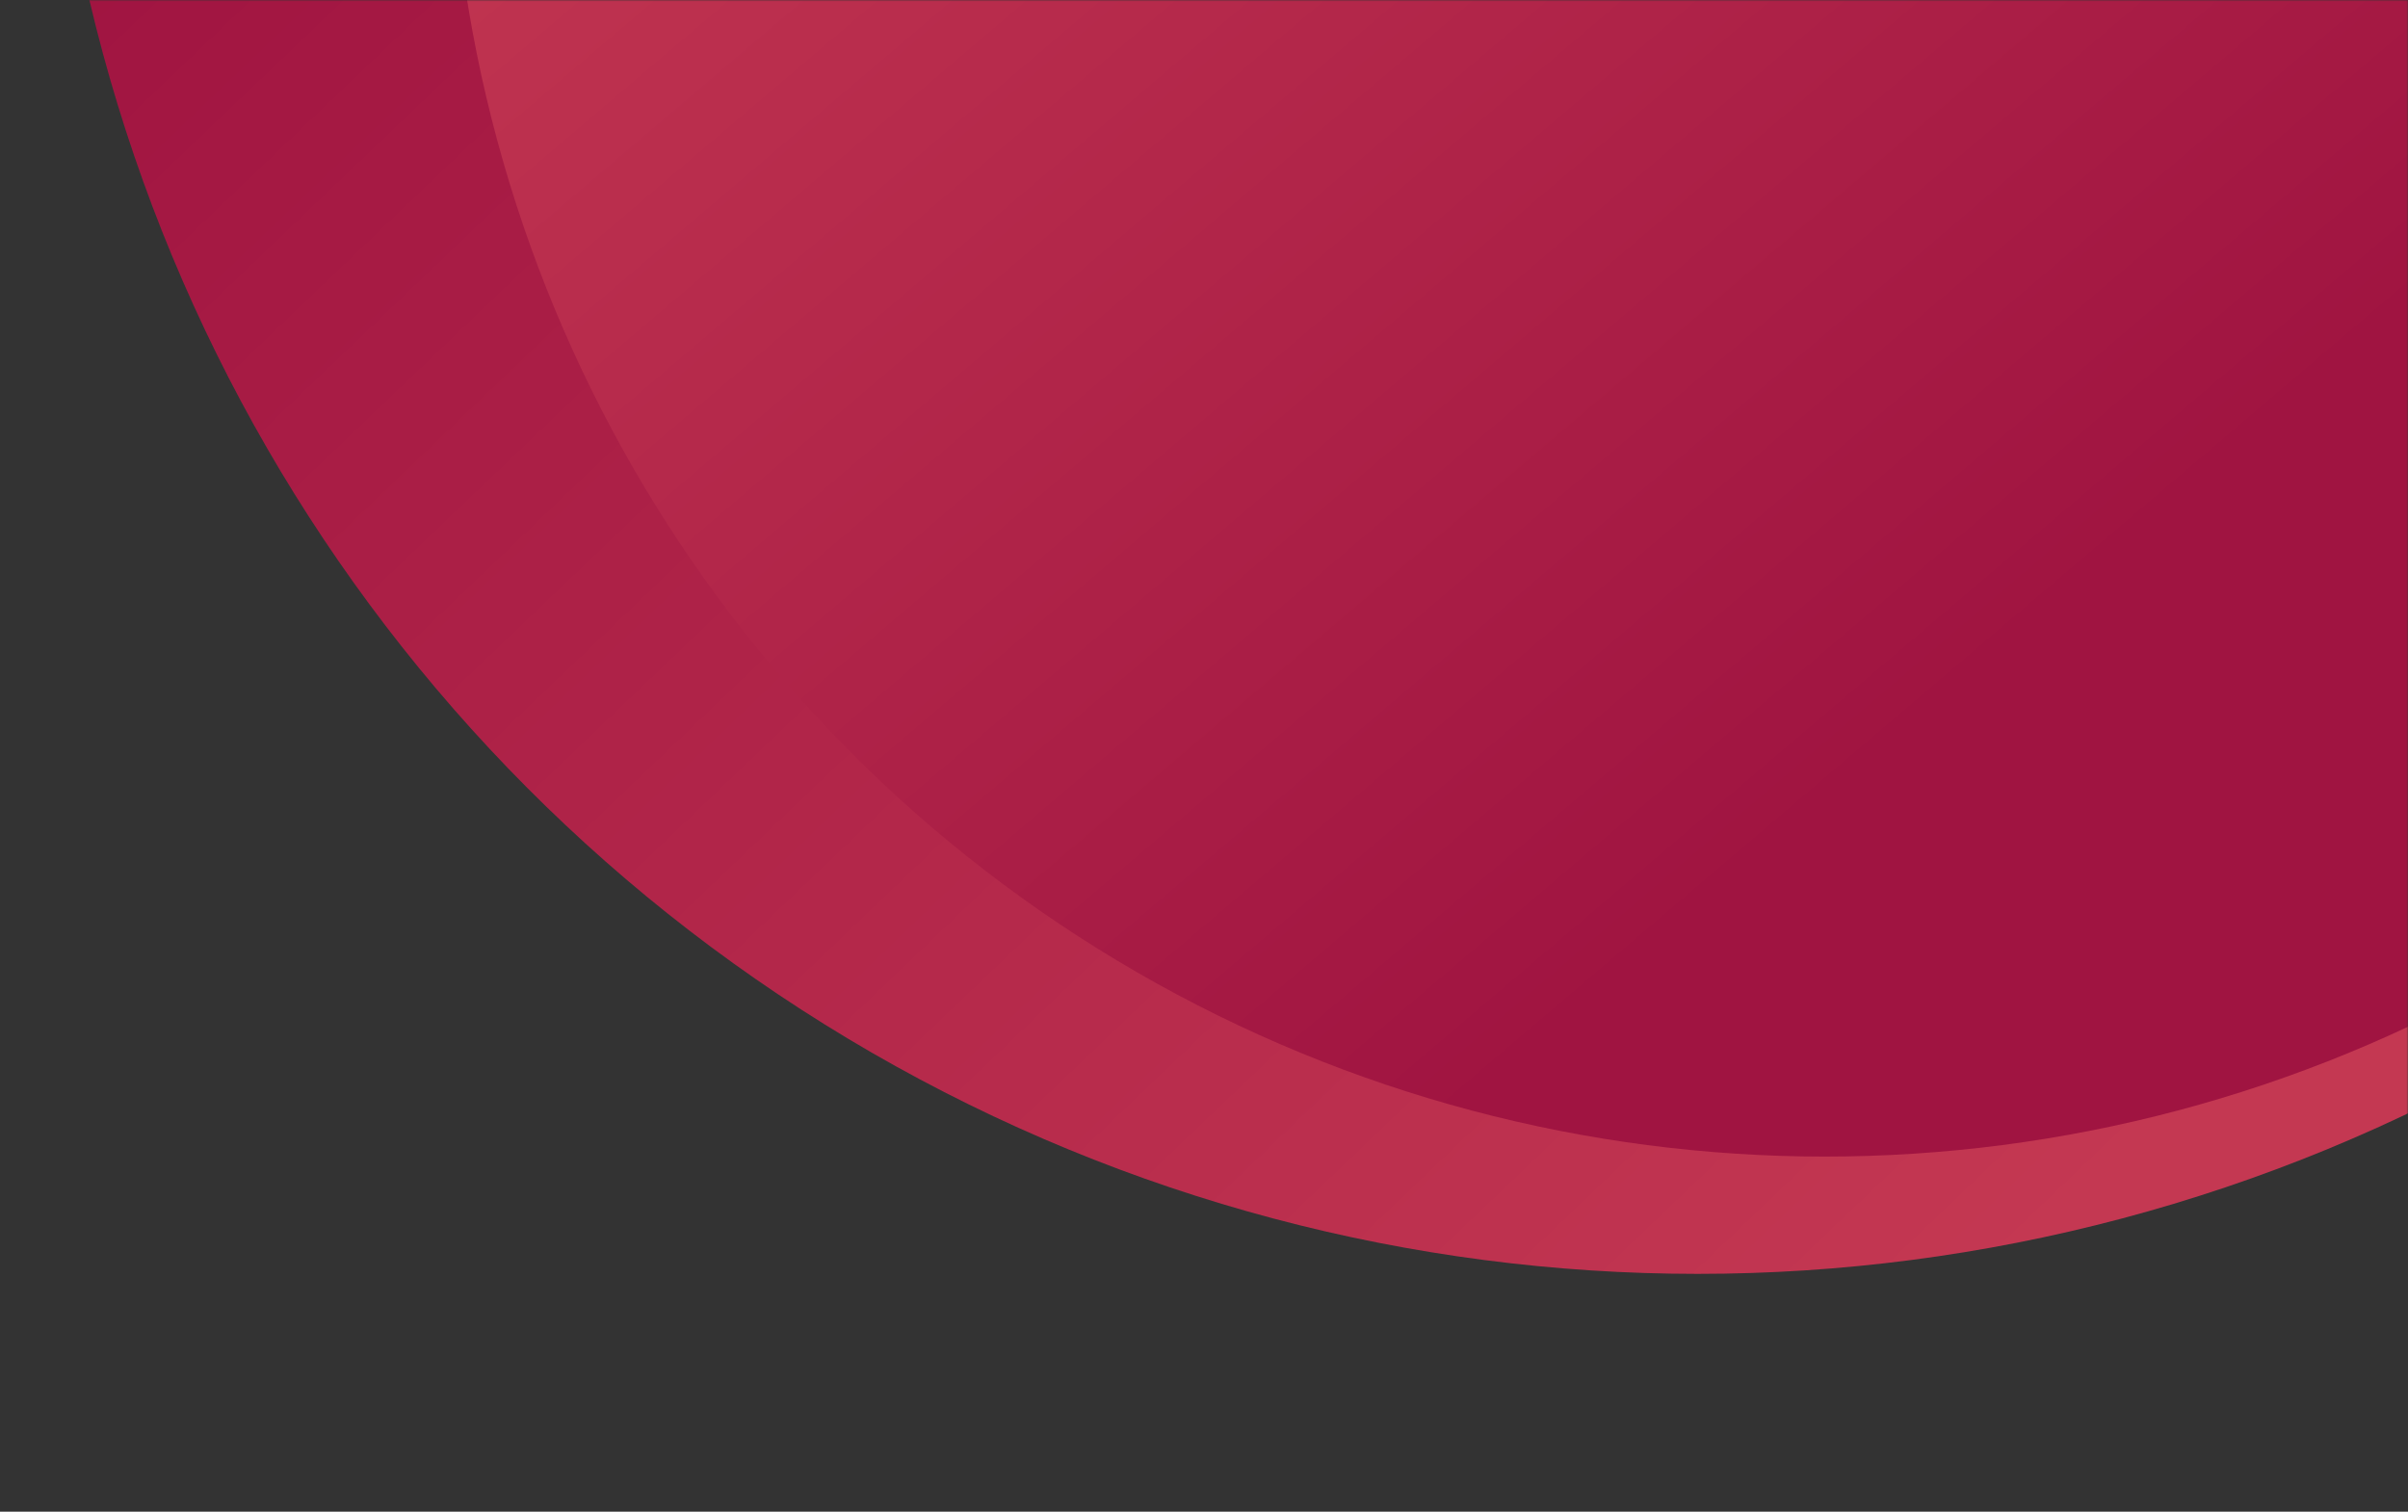
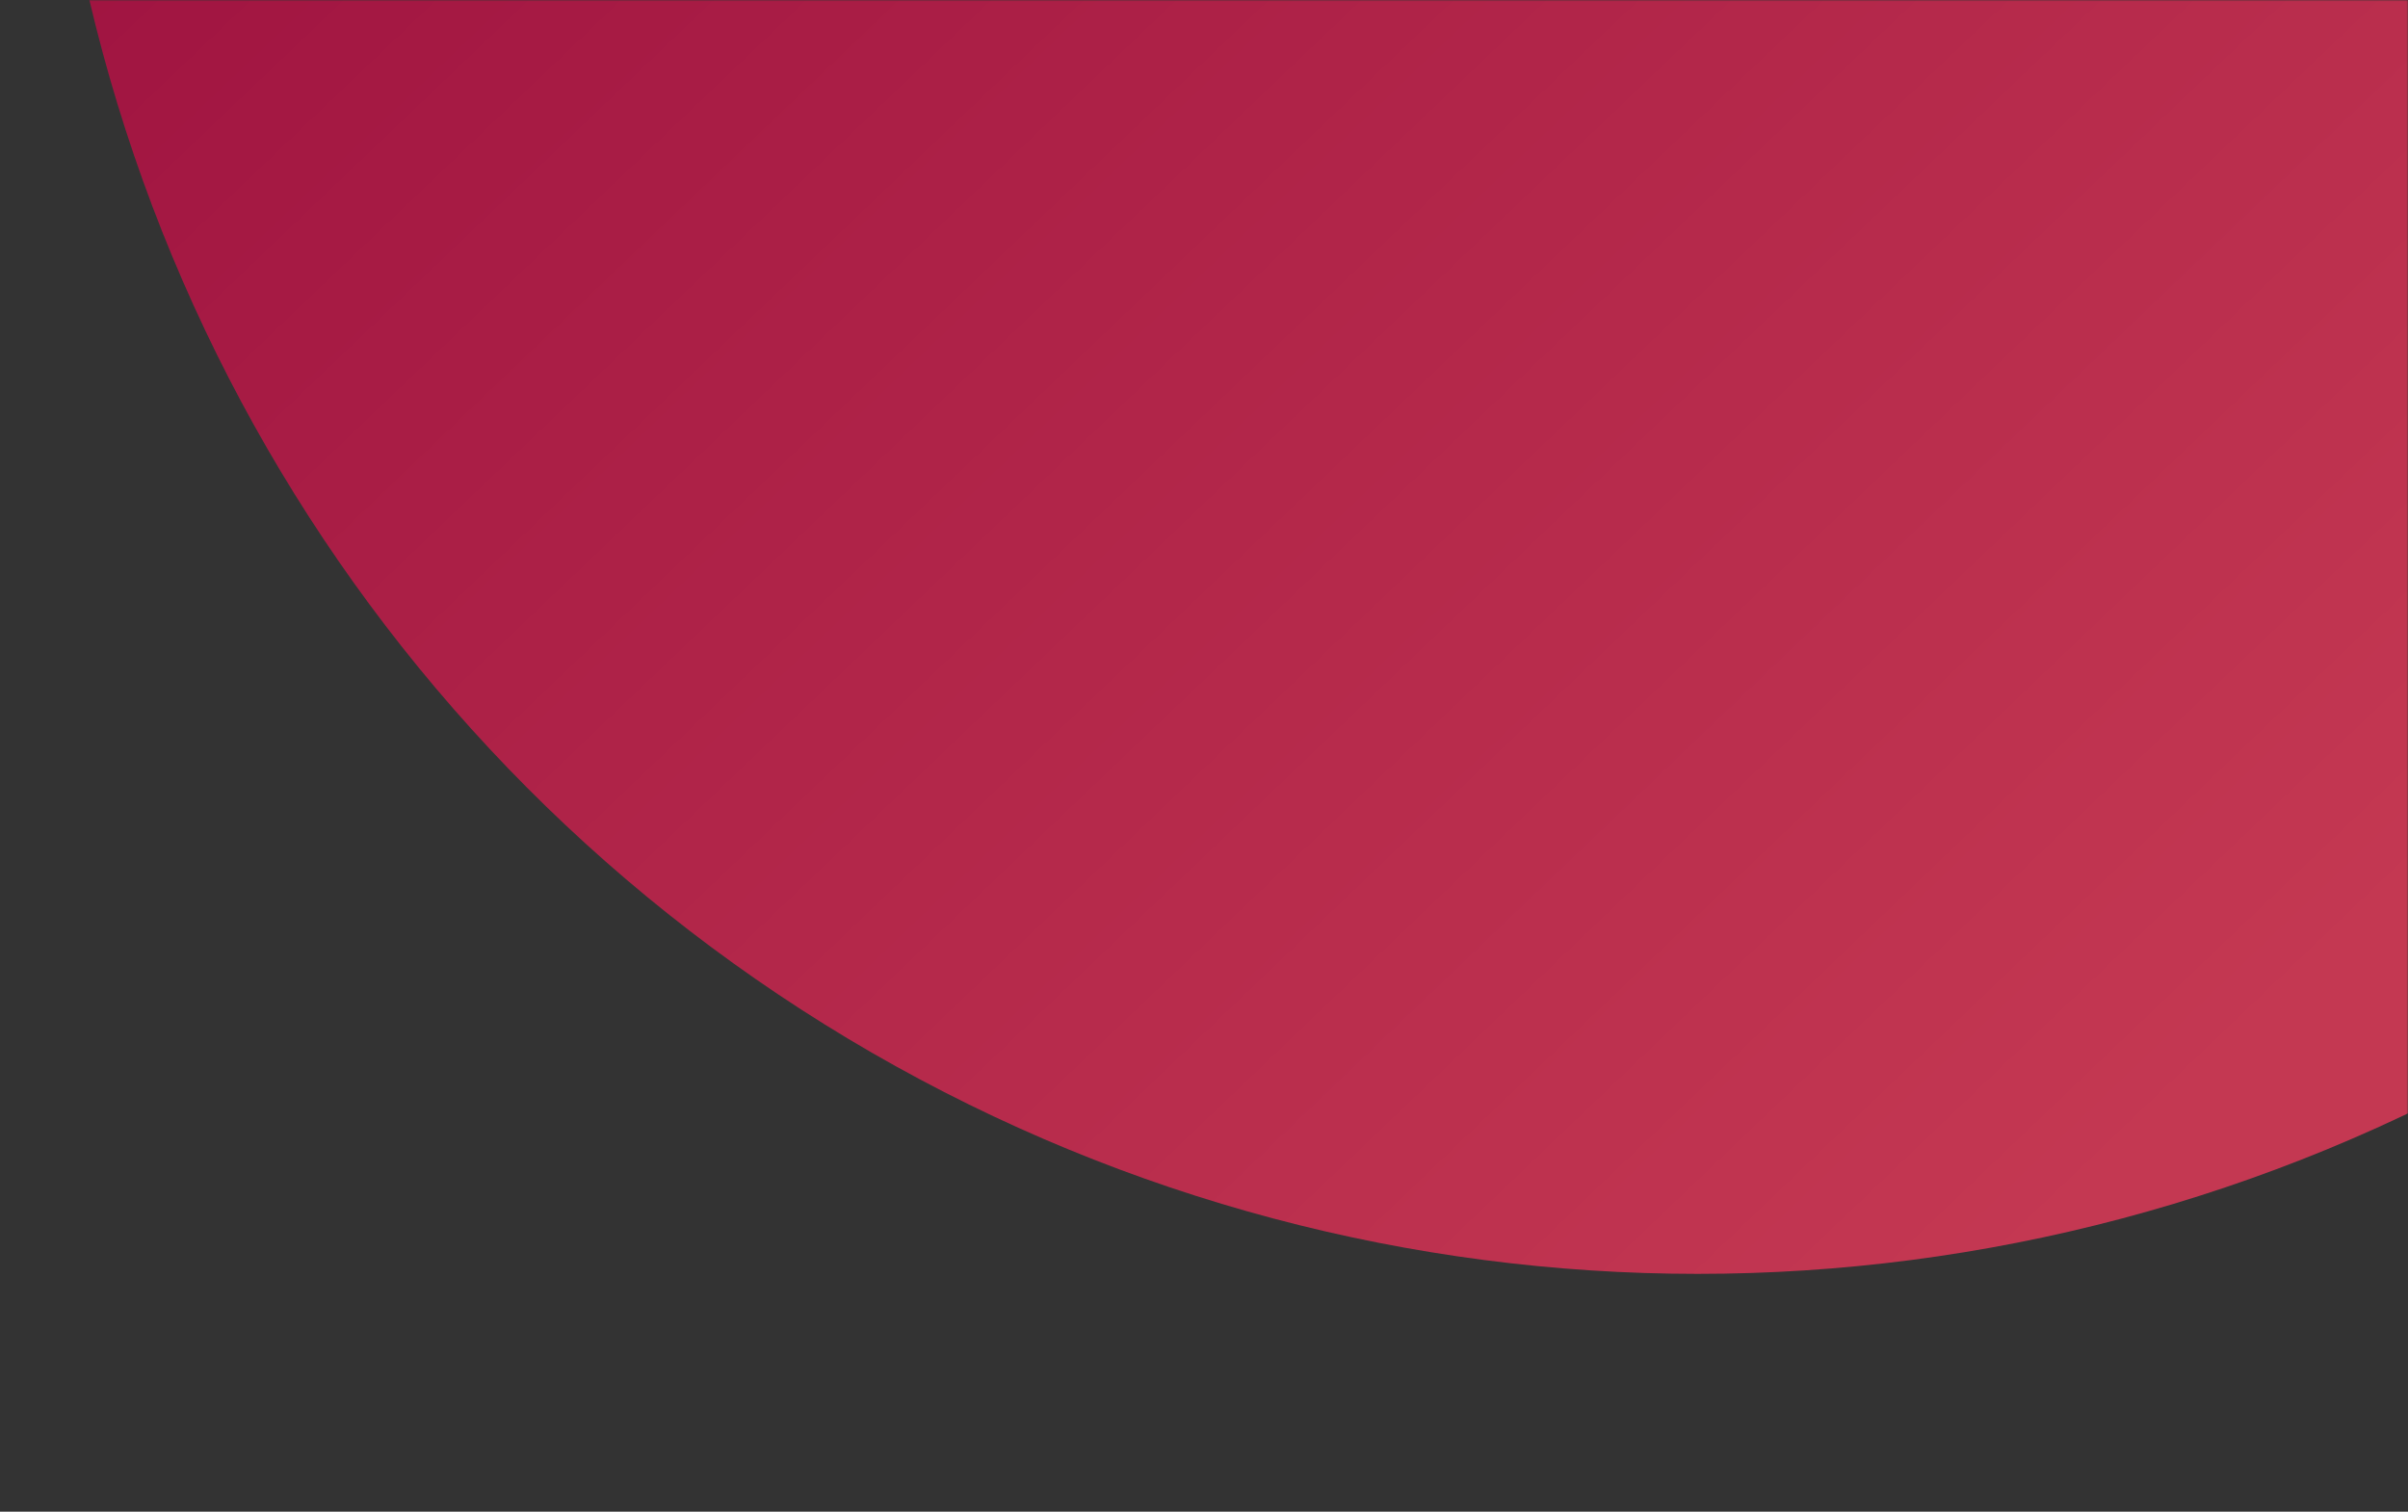
<svg xmlns="http://www.w3.org/2000/svg" width="1478" height="928" viewBox="0 0 739 464" fill="none">
  <rect x="0" y="0" width="739" height="464" fill="#333333" stroke="none" />
  <mask id="mask0_222_2939" style="mask-type:alpha" maskUnits="userSpaceOnUse" x="0" y="0" width="739" height="464">
    <rect width="739" height="464" fill="#D9D9D9" />
  </mask>
  <g mask="url(#mask0_222_2939)">
    <circle cx="521" cy="-116" r="507" fill="url(#paint0_linear_222_2939)" />
-     <rect opacity="0.2" x="521" y="47" width="167" height="167" rx="20" fill="white" />
-     <circle cx="560" cy="-67" r="422" fill="url(#paint1_linear_222_2939)" />
  </g>
  <defs>
    <linearGradient id="paint0_linear_222_2939" x1="178.962" y1="-165.027" x2="666.352" y2="345.433" gradientUnits="userSpaceOnUse">
      <stop stop-color="#A01441" />
      <stop offset="1" stop-color="#C43852" />
    </linearGradient>
    <linearGradient id="paint1_linear_222_2939" x1="543.818" y1="262.169" x2="198.468" y2="-143.65" gradientUnits="userSpaceOnUse">
      <stop stop-color="#A01441" />
      <stop offset="1" stop-color="#C43852" />
    </linearGradient>
  </defs>
</svg>